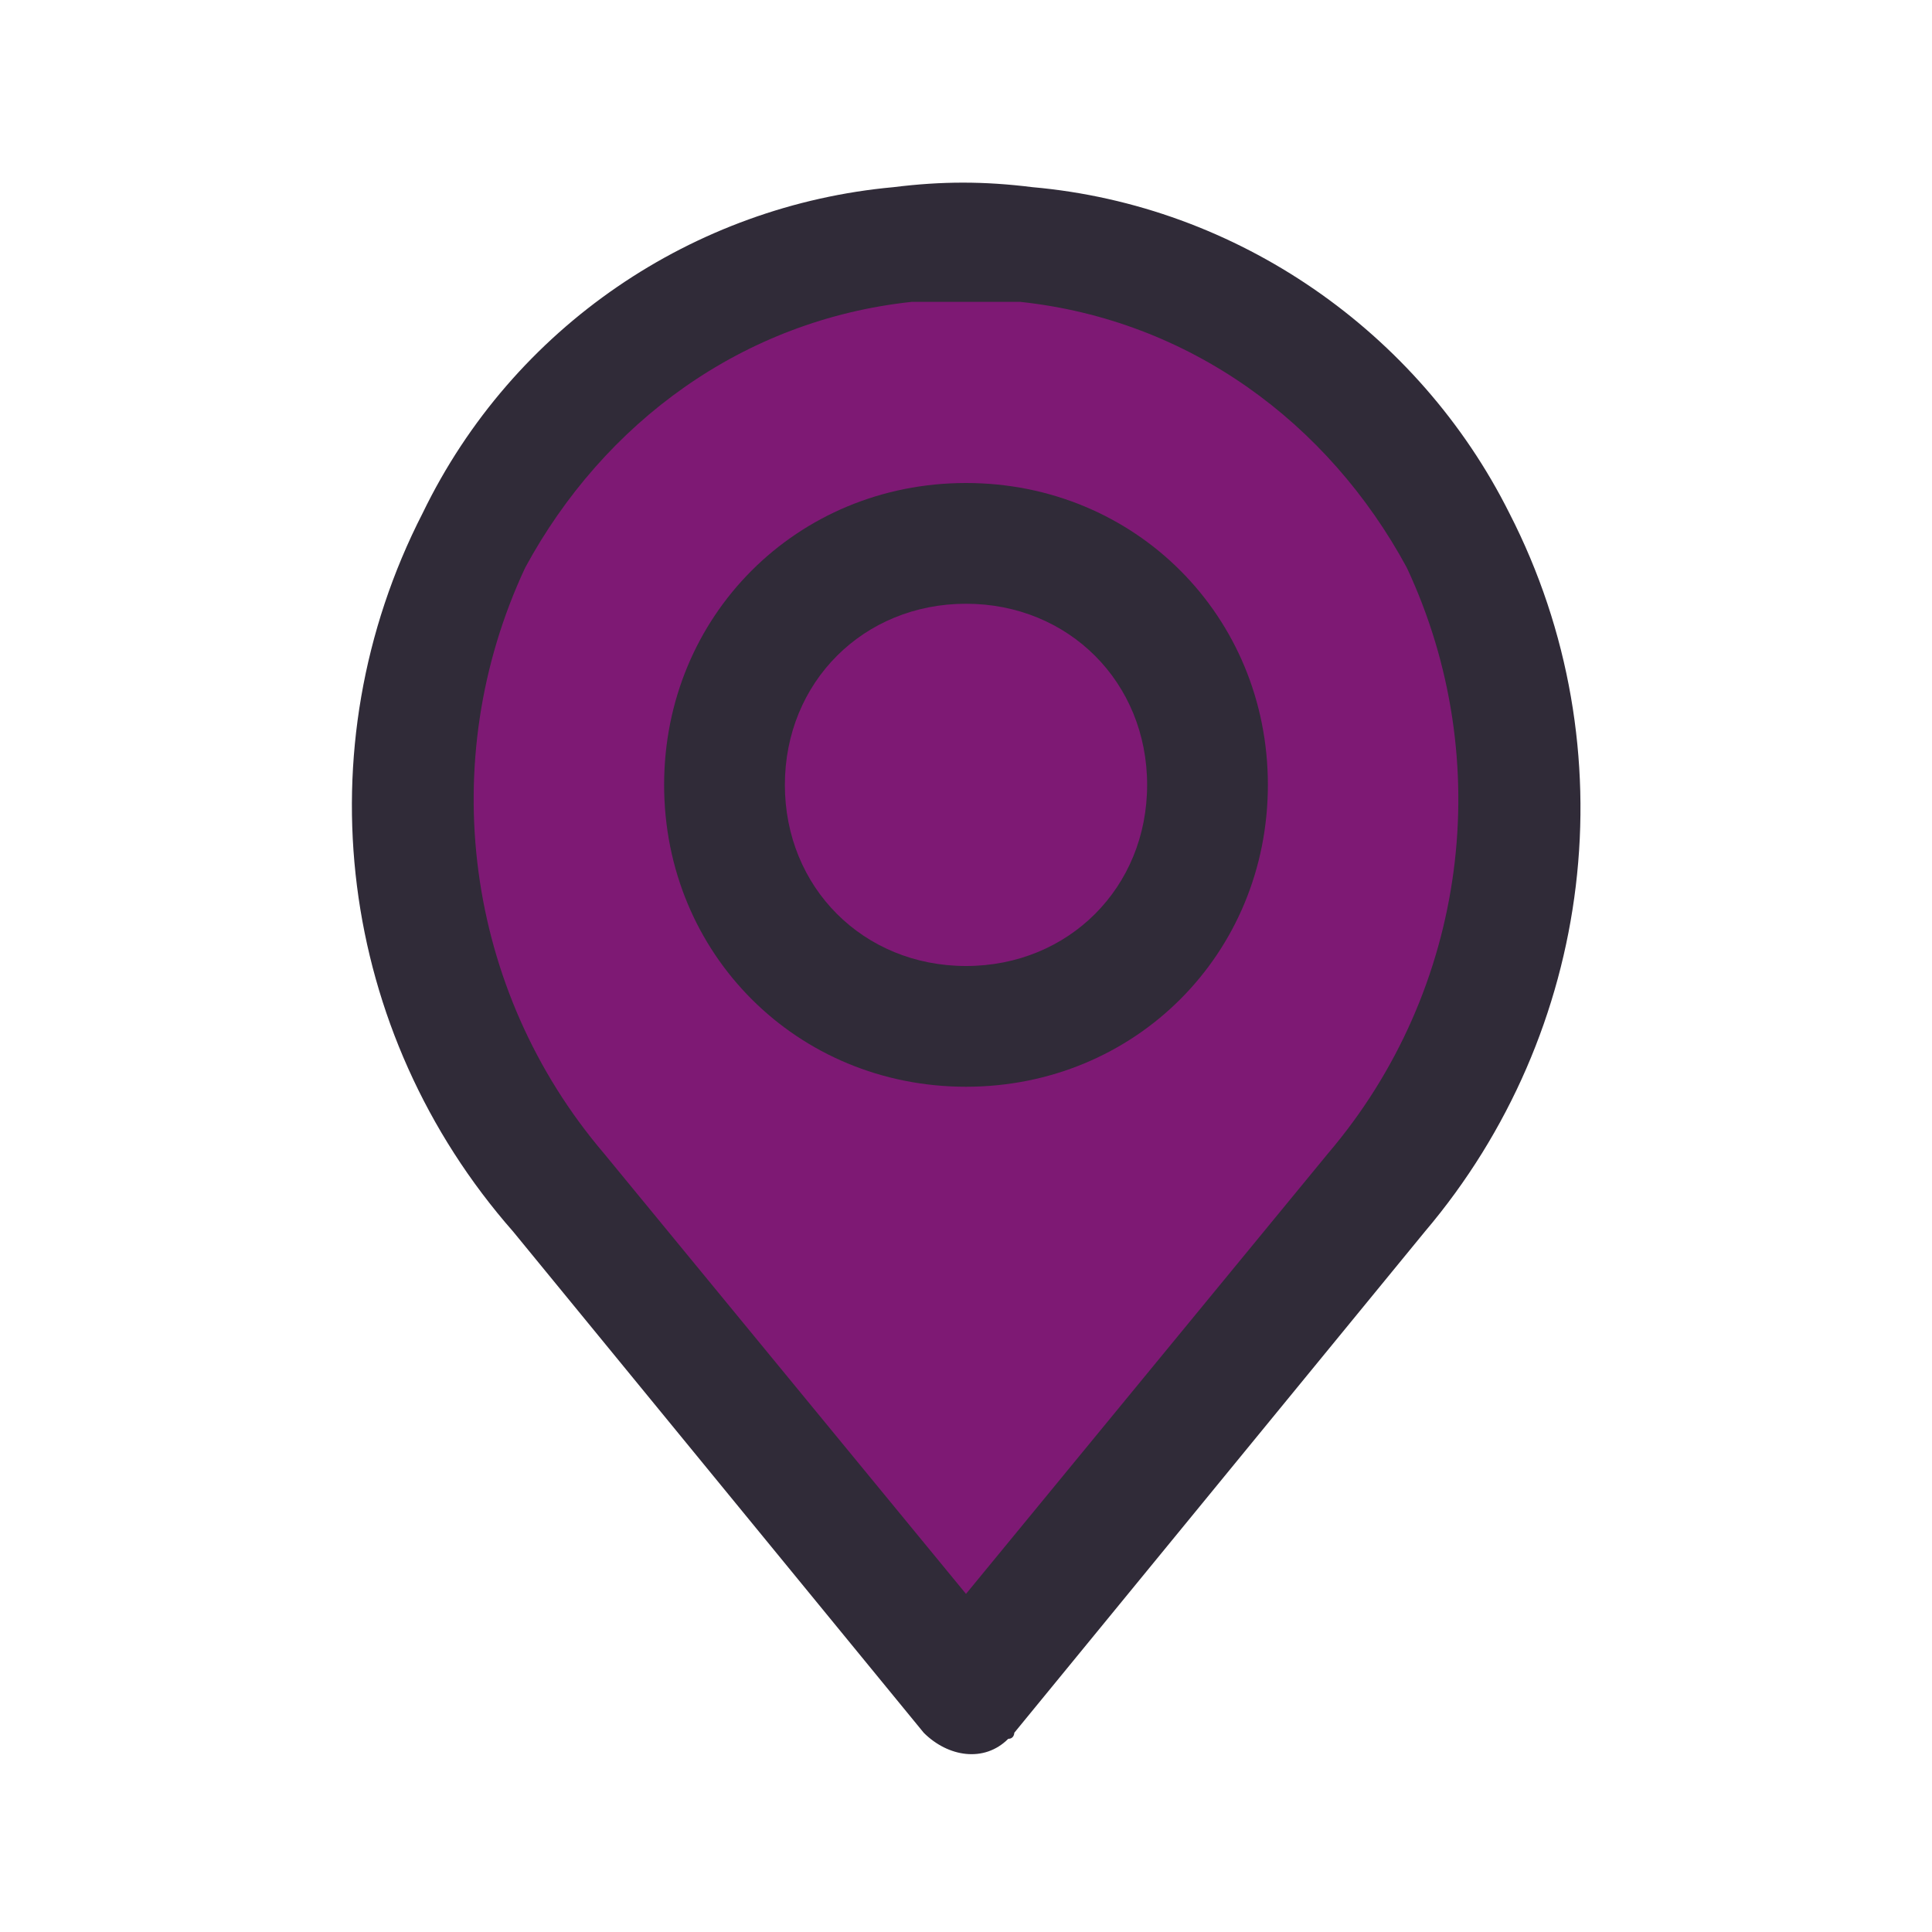
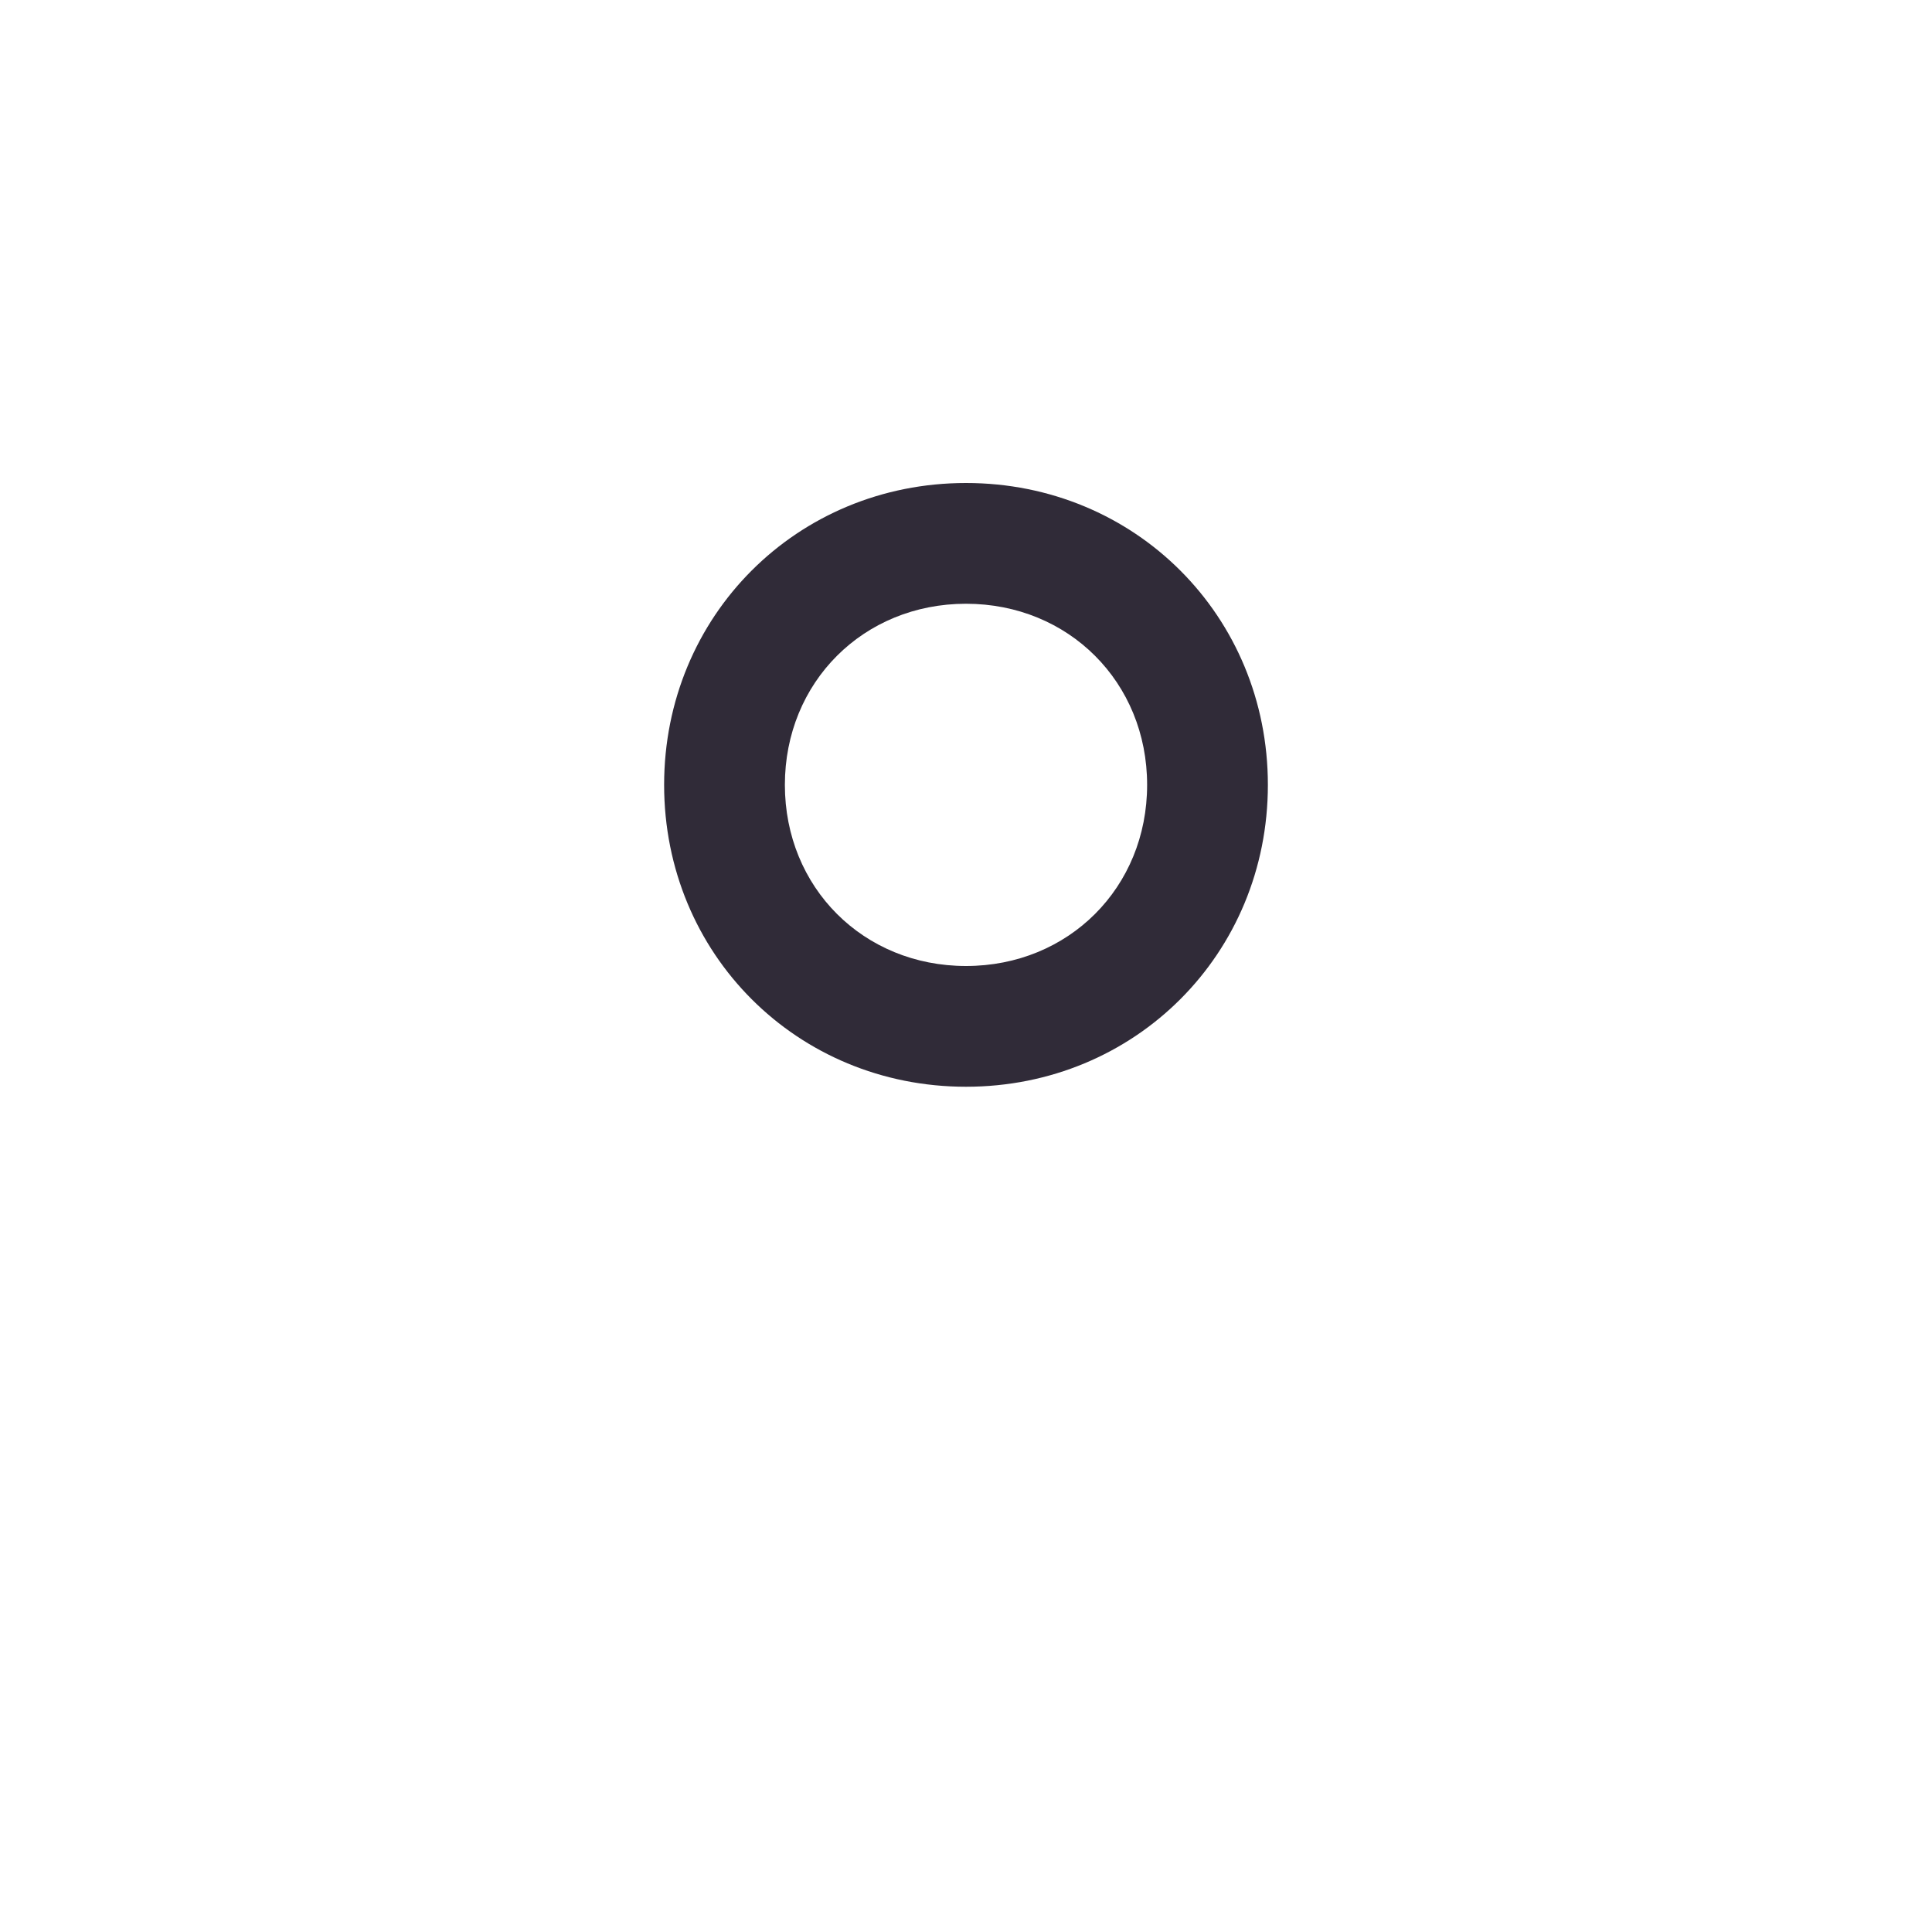
<svg xmlns="http://www.w3.org/2000/svg" version="1.1" id="Laag_1" x="0px" y="0px" viewBox="0 0 32 32" style="enable-background:new 0 0 32 32;" xml:space="preserve">
  <style type="text/css">
	.st0{fill:#7E1974;}
	.st1{fill:#302B38;}
</style>
  <g id="Pin-2">
-     <path class="st0" d="M9.2,19.7c-2.6-3-3.1-7.2-1.4-10.8c1.4-2.7,4.1-4.6,7.1-4.9C15.7,4,16.3,4,17,4.1c3.1,0.3,5.7,2.2,7.1,4.9   c1.8,3.5,1.2,7.8-1.4,10.8L16,28L9.2,19.7z" />
-     <circle class="st0" cx="16" cy="13" r="4" />
-     <path class="st1" d="M25,8.5c-1.5-3-4.5-5.1-7.9-5.4c-0.8-0.1-1.5-0.1-2.3,0C11.5,3.4,8.5,5.4,7,8.5c-2,3.9-1.4,8.6,1.5,11.9   l6.8,8.3c0.4,0.4,1,0.5,1.4,0.1c0.1,0,0.1-0.1,0.1-0.1l6.8-8.3C26.4,17.1,27,12.4,25,8.5z M22,19.1l-6,7.3l-6-7.3   c-2.3-2.7-2.8-6.5-1.3-9.7C10,7,12.3,5.3,15.1,5c0.3,0,0.6,0,0.9,0c0.3,0,0.6,0,0.9,0C19.7,5.3,22,7,23.3,9.4   C24.8,12.6,24.3,16.4,22,19.1z" />
    <path class="st1" d="M16,8c-2.8,0-5,2.2-5,5s2.2,5,5,5s5-2.2,5-5C21,10.2,18.8,8,16,8z M16,16c-1.7,0-3-1.3-3-3s1.3-3,3-3   s3,1.3,3,3C19,14.7,17.7,16,16,16z" />
  </g>
</svg>